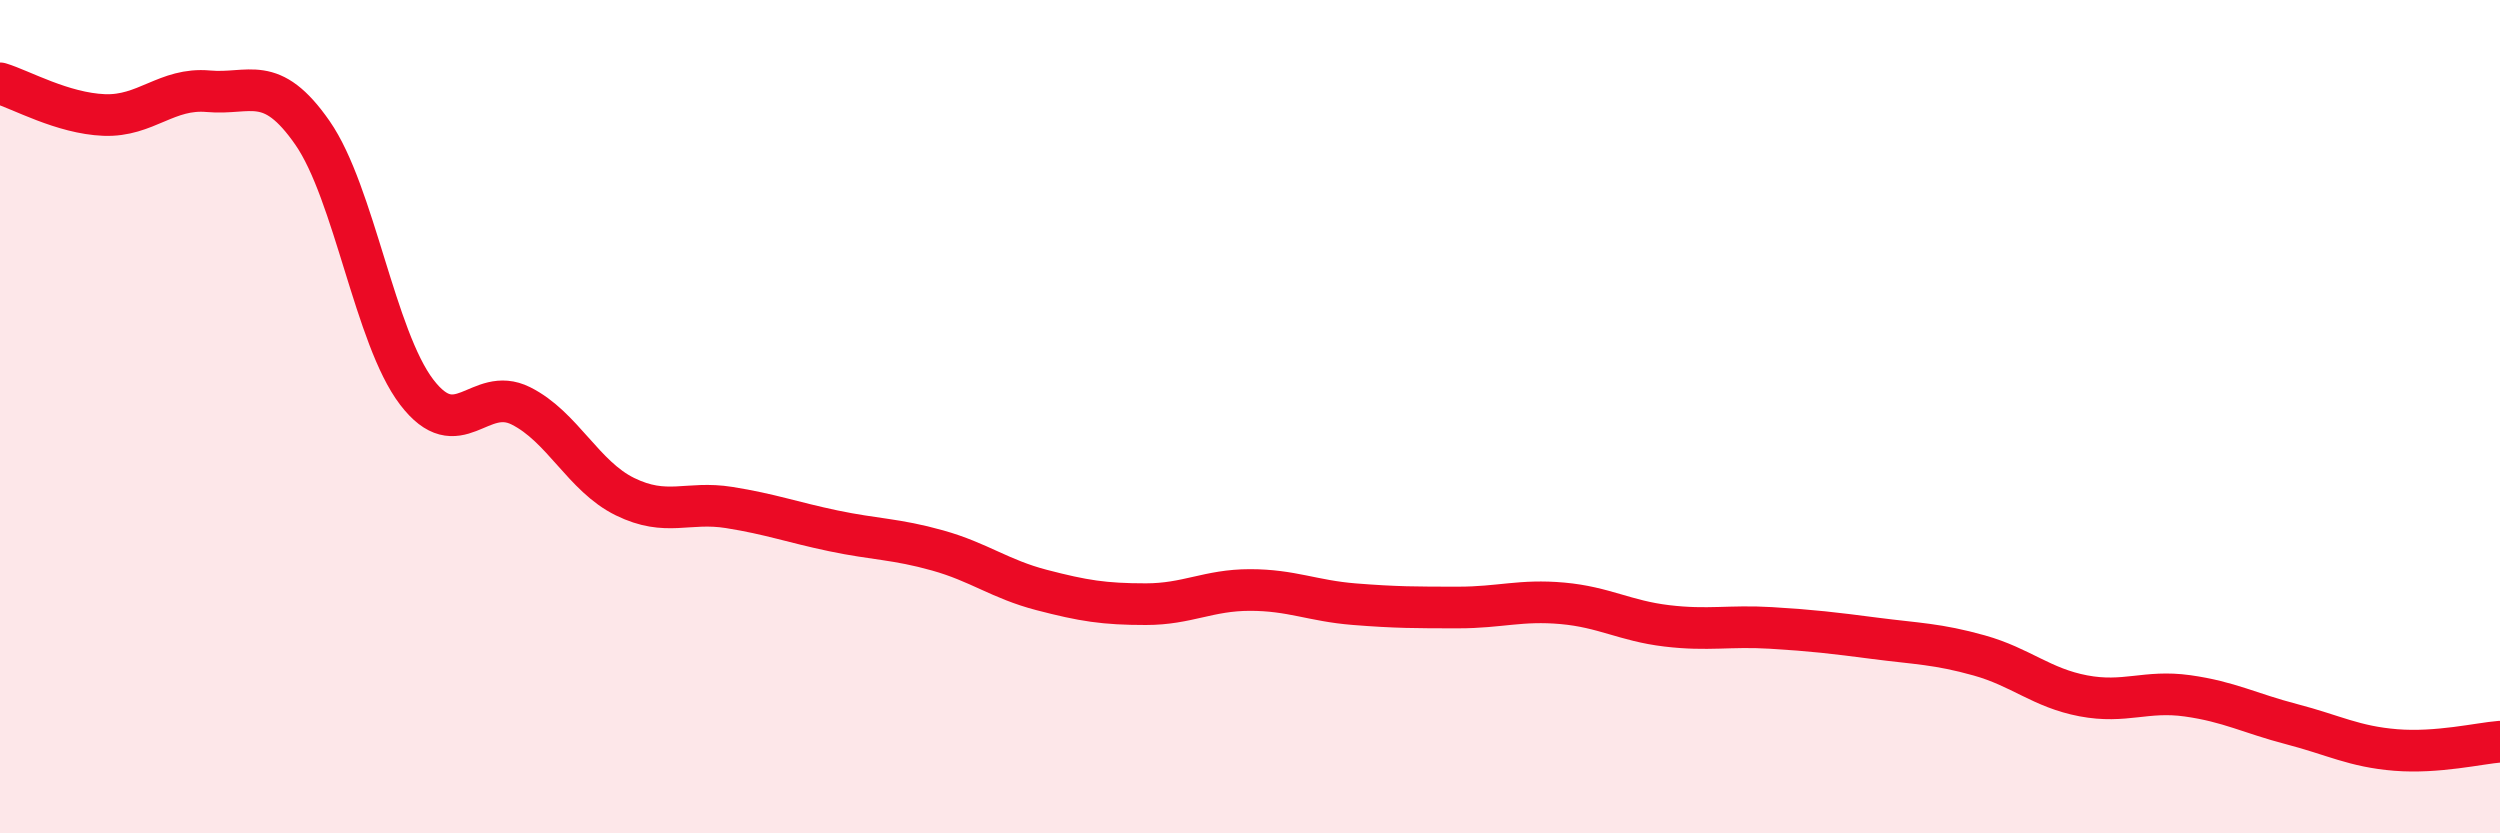
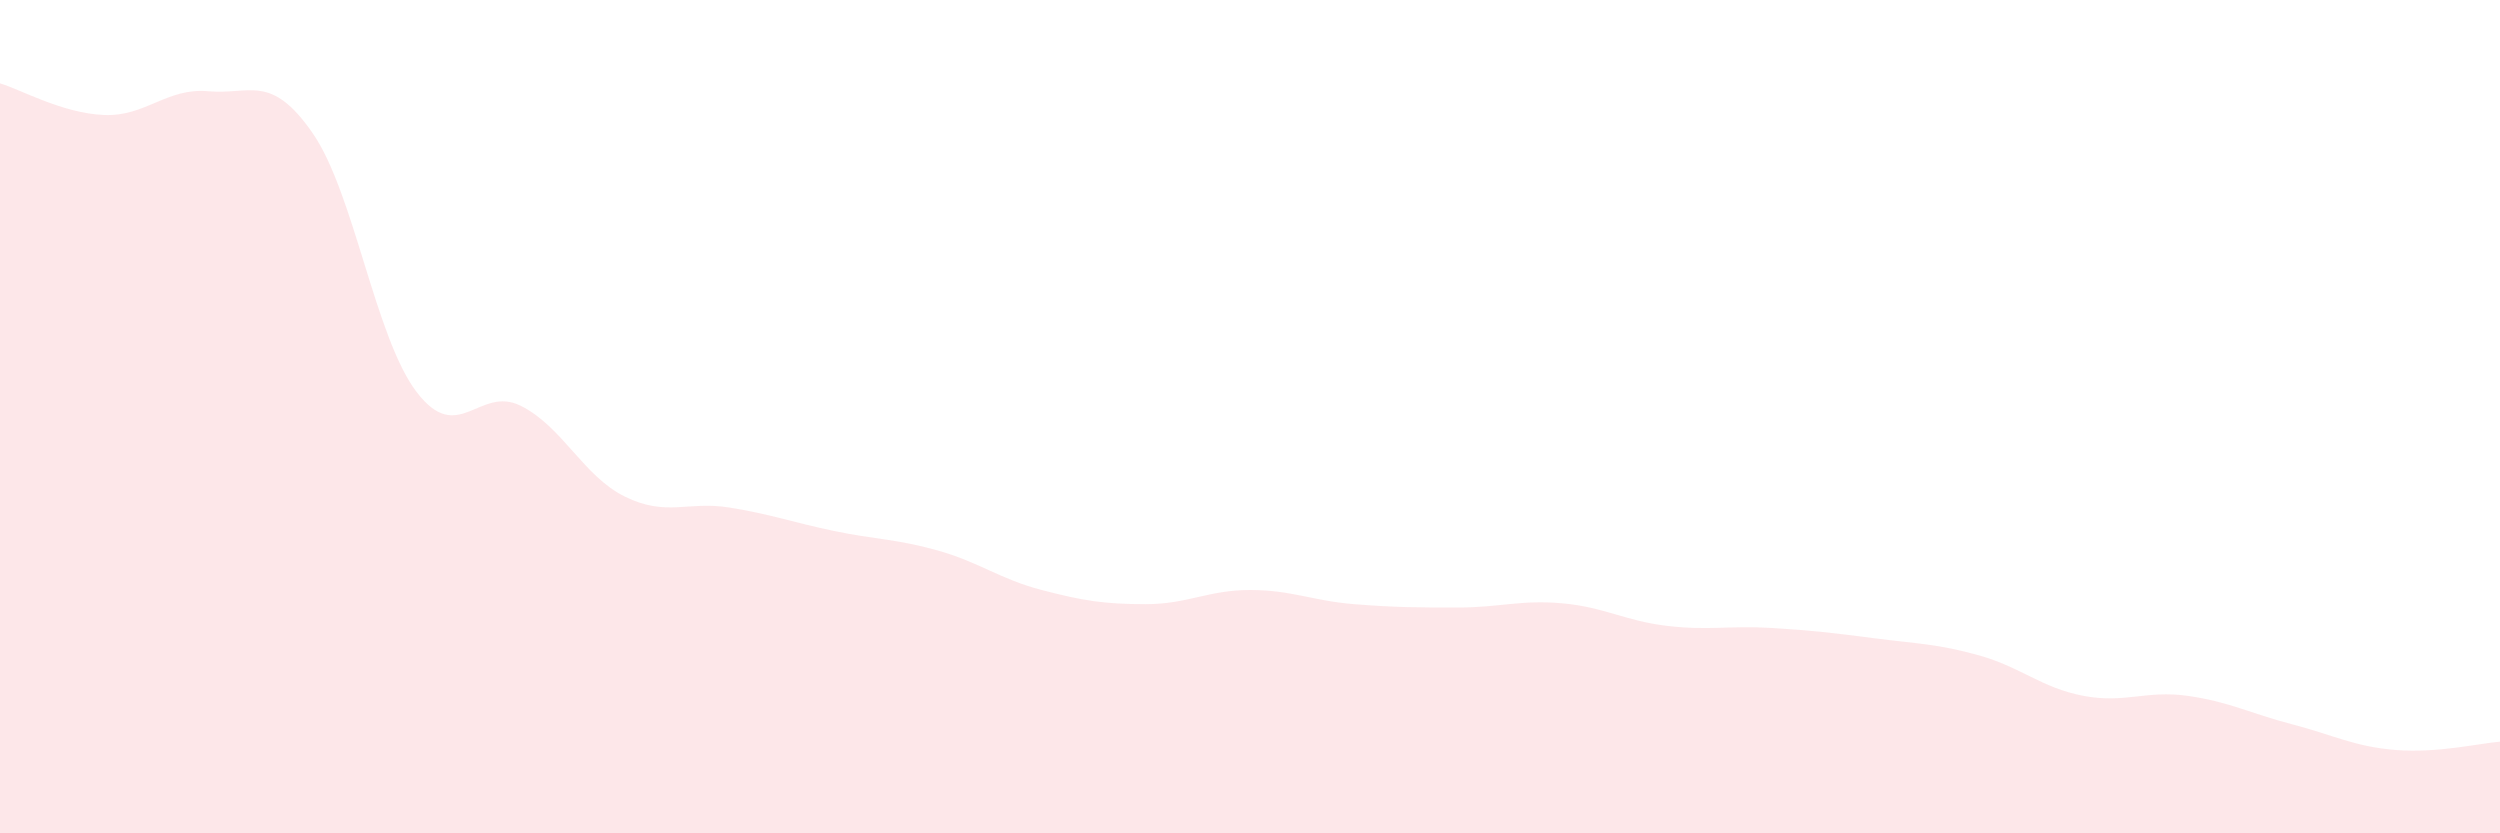
<svg xmlns="http://www.w3.org/2000/svg" width="60" height="20" viewBox="0 0 60 20">
  <path d="M 0,2 C 0.5,2.15 1.5,2.72 2.5,2.76 C 3.5,2.8 4,2.1 5,2.19 C 6,2.28 6.5,1.75 7.5,3.19 C 8.5,4.63 9,8.1 10,9.41 C 11,10.72 11.5,9.24 12.5,9.74 C 13.5,10.24 14,11.43 15,11.92 C 16,12.41 16.5,12.02 17.5,12.18 C 18.5,12.34 19,12.53 20,12.74 C 21,12.95 21.5,12.93 22.5,13.21 C 23.5,13.49 24,13.9 25,14.16 C 26,14.42 26.5,14.5 27.5,14.5 C 28.5,14.5 29,14.16 30,14.16 C 31,14.16 31.5,14.42 32.5,14.5 C 33.5,14.58 34,14.58 35,14.58 C 36,14.58 36.5,14.39 37.5,14.48 C 38.5,14.57 39,14.9 40,15.02 C 41,15.14 41.5,15.01 42.5,15.07 C 43.5,15.13 44,15.19 45,15.32 C 46,15.45 46.5,15.45 47.5,15.73 C 48.5,16.01 49,16.51 50,16.7 C 51,16.89 51.5,16.56 52.5,16.7 C 53.5,16.84 54,17.12 55,17.38 C 56,17.64 56.5,17.92 57.5,18 C 58.5,18.08 59.5,17.84 60,17.8L60 20L0 20Z" fill="#EB0A25" opacity="0.1" stroke-linecap="round" stroke-linejoin="round" />
-   <path d="M 0,2 C 0.5,2.15 1.5,2.72 2.5,2.76 C 3.5,2.8 4,2.1 5,2.19 C 6,2.28 6.5,1.75 7.5,3.19 C 8.5,4.63 9,8.1 10,9.41 C 11,10.72 11.5,9.24 12.5,9.74 C 13.5,10.24 14,11.43 15,11.92 C 16,12.41 16.5,12.02 17.5,12.18 C 18.5,12.34 19,12.53 20,12.74 C 21,12.95 21.5,12.93 22.5,13.21 C 23.5,13.49 24,13.9 25,14.16 C 26,14.42 26.5,14.5 27.5,14.5 C 28.5,14.5 29,14.16 30,14.16 C 31,14.16 31.5,14.42 32.5,14.5 C 33.5,14.58 34,14.58 35,14.58 C 36,14.58 36.5,14.39 37.5,14.48 C 38.5,14.57 39,14.9 40,15.02 C 41,15.14 41.5,15.01 42.5,15.07 C 43.5,15.13 44,15.19 45,15.32 C 46,15.45 46.5,15.45 47.5,15.73 C 48.5,16.01 49,16.51 50,16.7 C 51,16.89 51.5,16.56 52.5,16.7 C 53.5,16.84 54,17.12 55,17.38 C 56,17.64 56.5,17.92 57.5,18 C 58.5,18.08 59.5,17.84 60,17.8" stroke="#EB0A25" stroke-width="1" fill="none" stroke-linecap="round" stroke-linejoin="round" />
</svg>